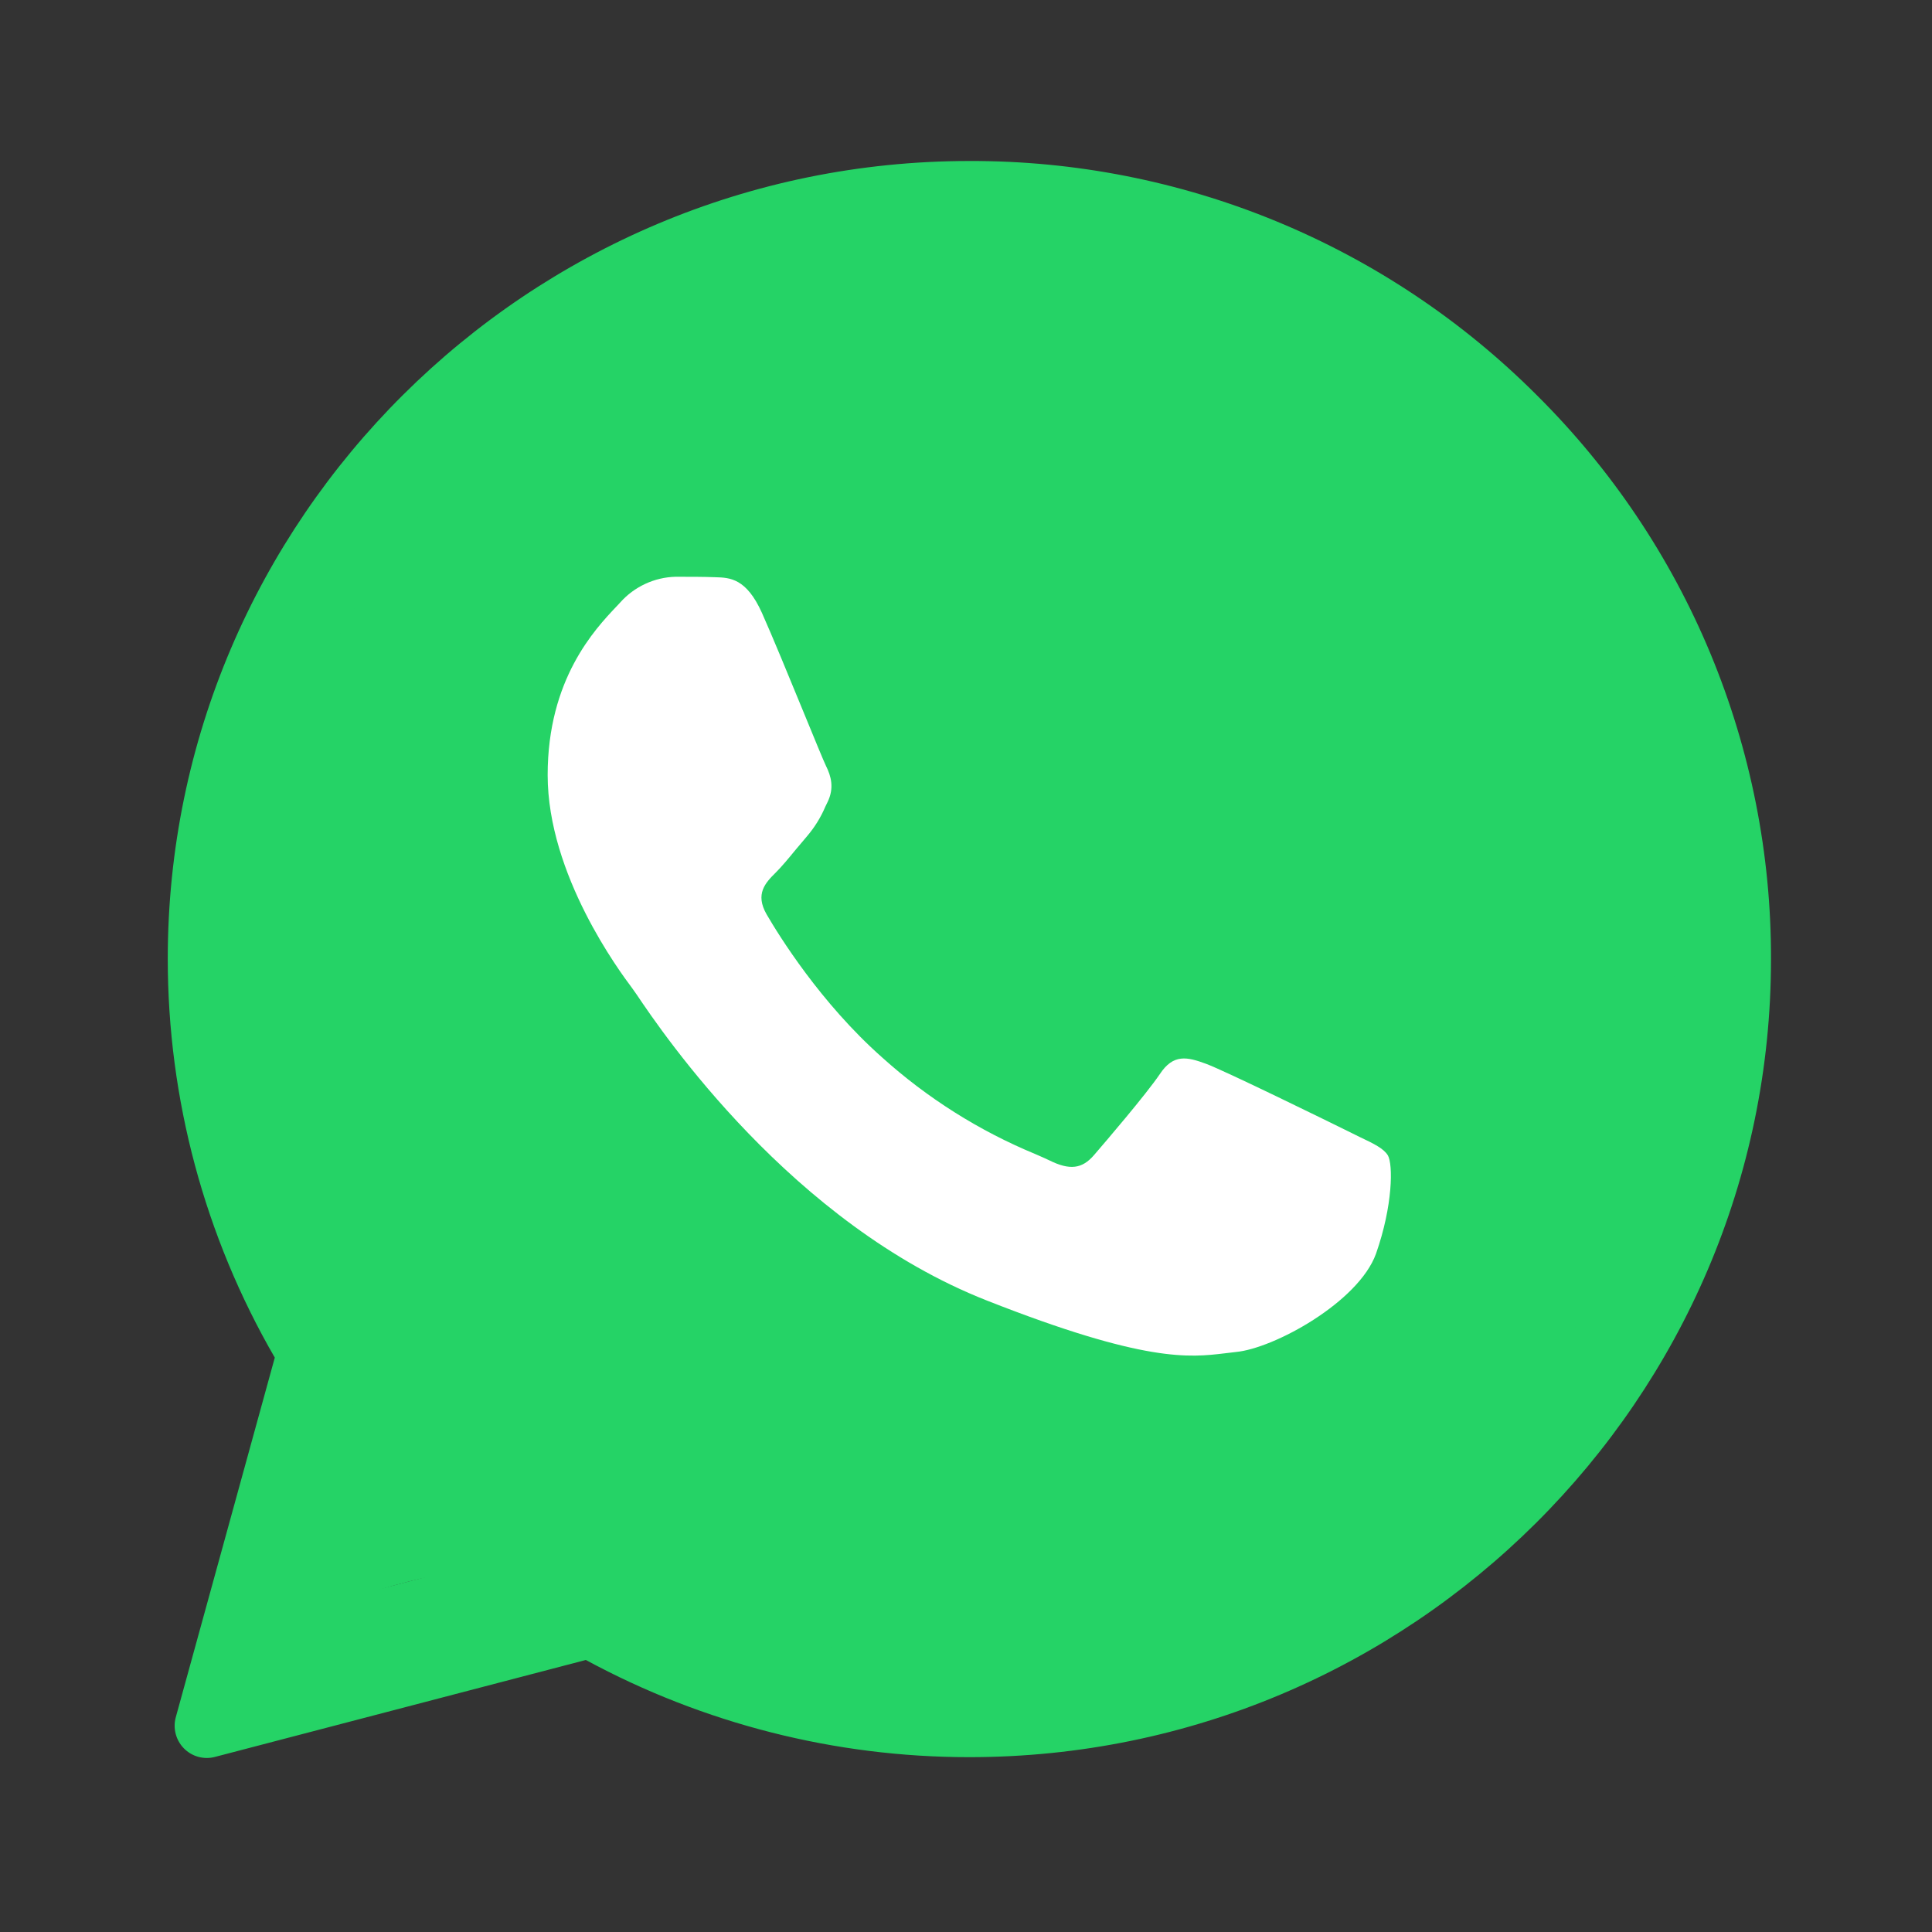
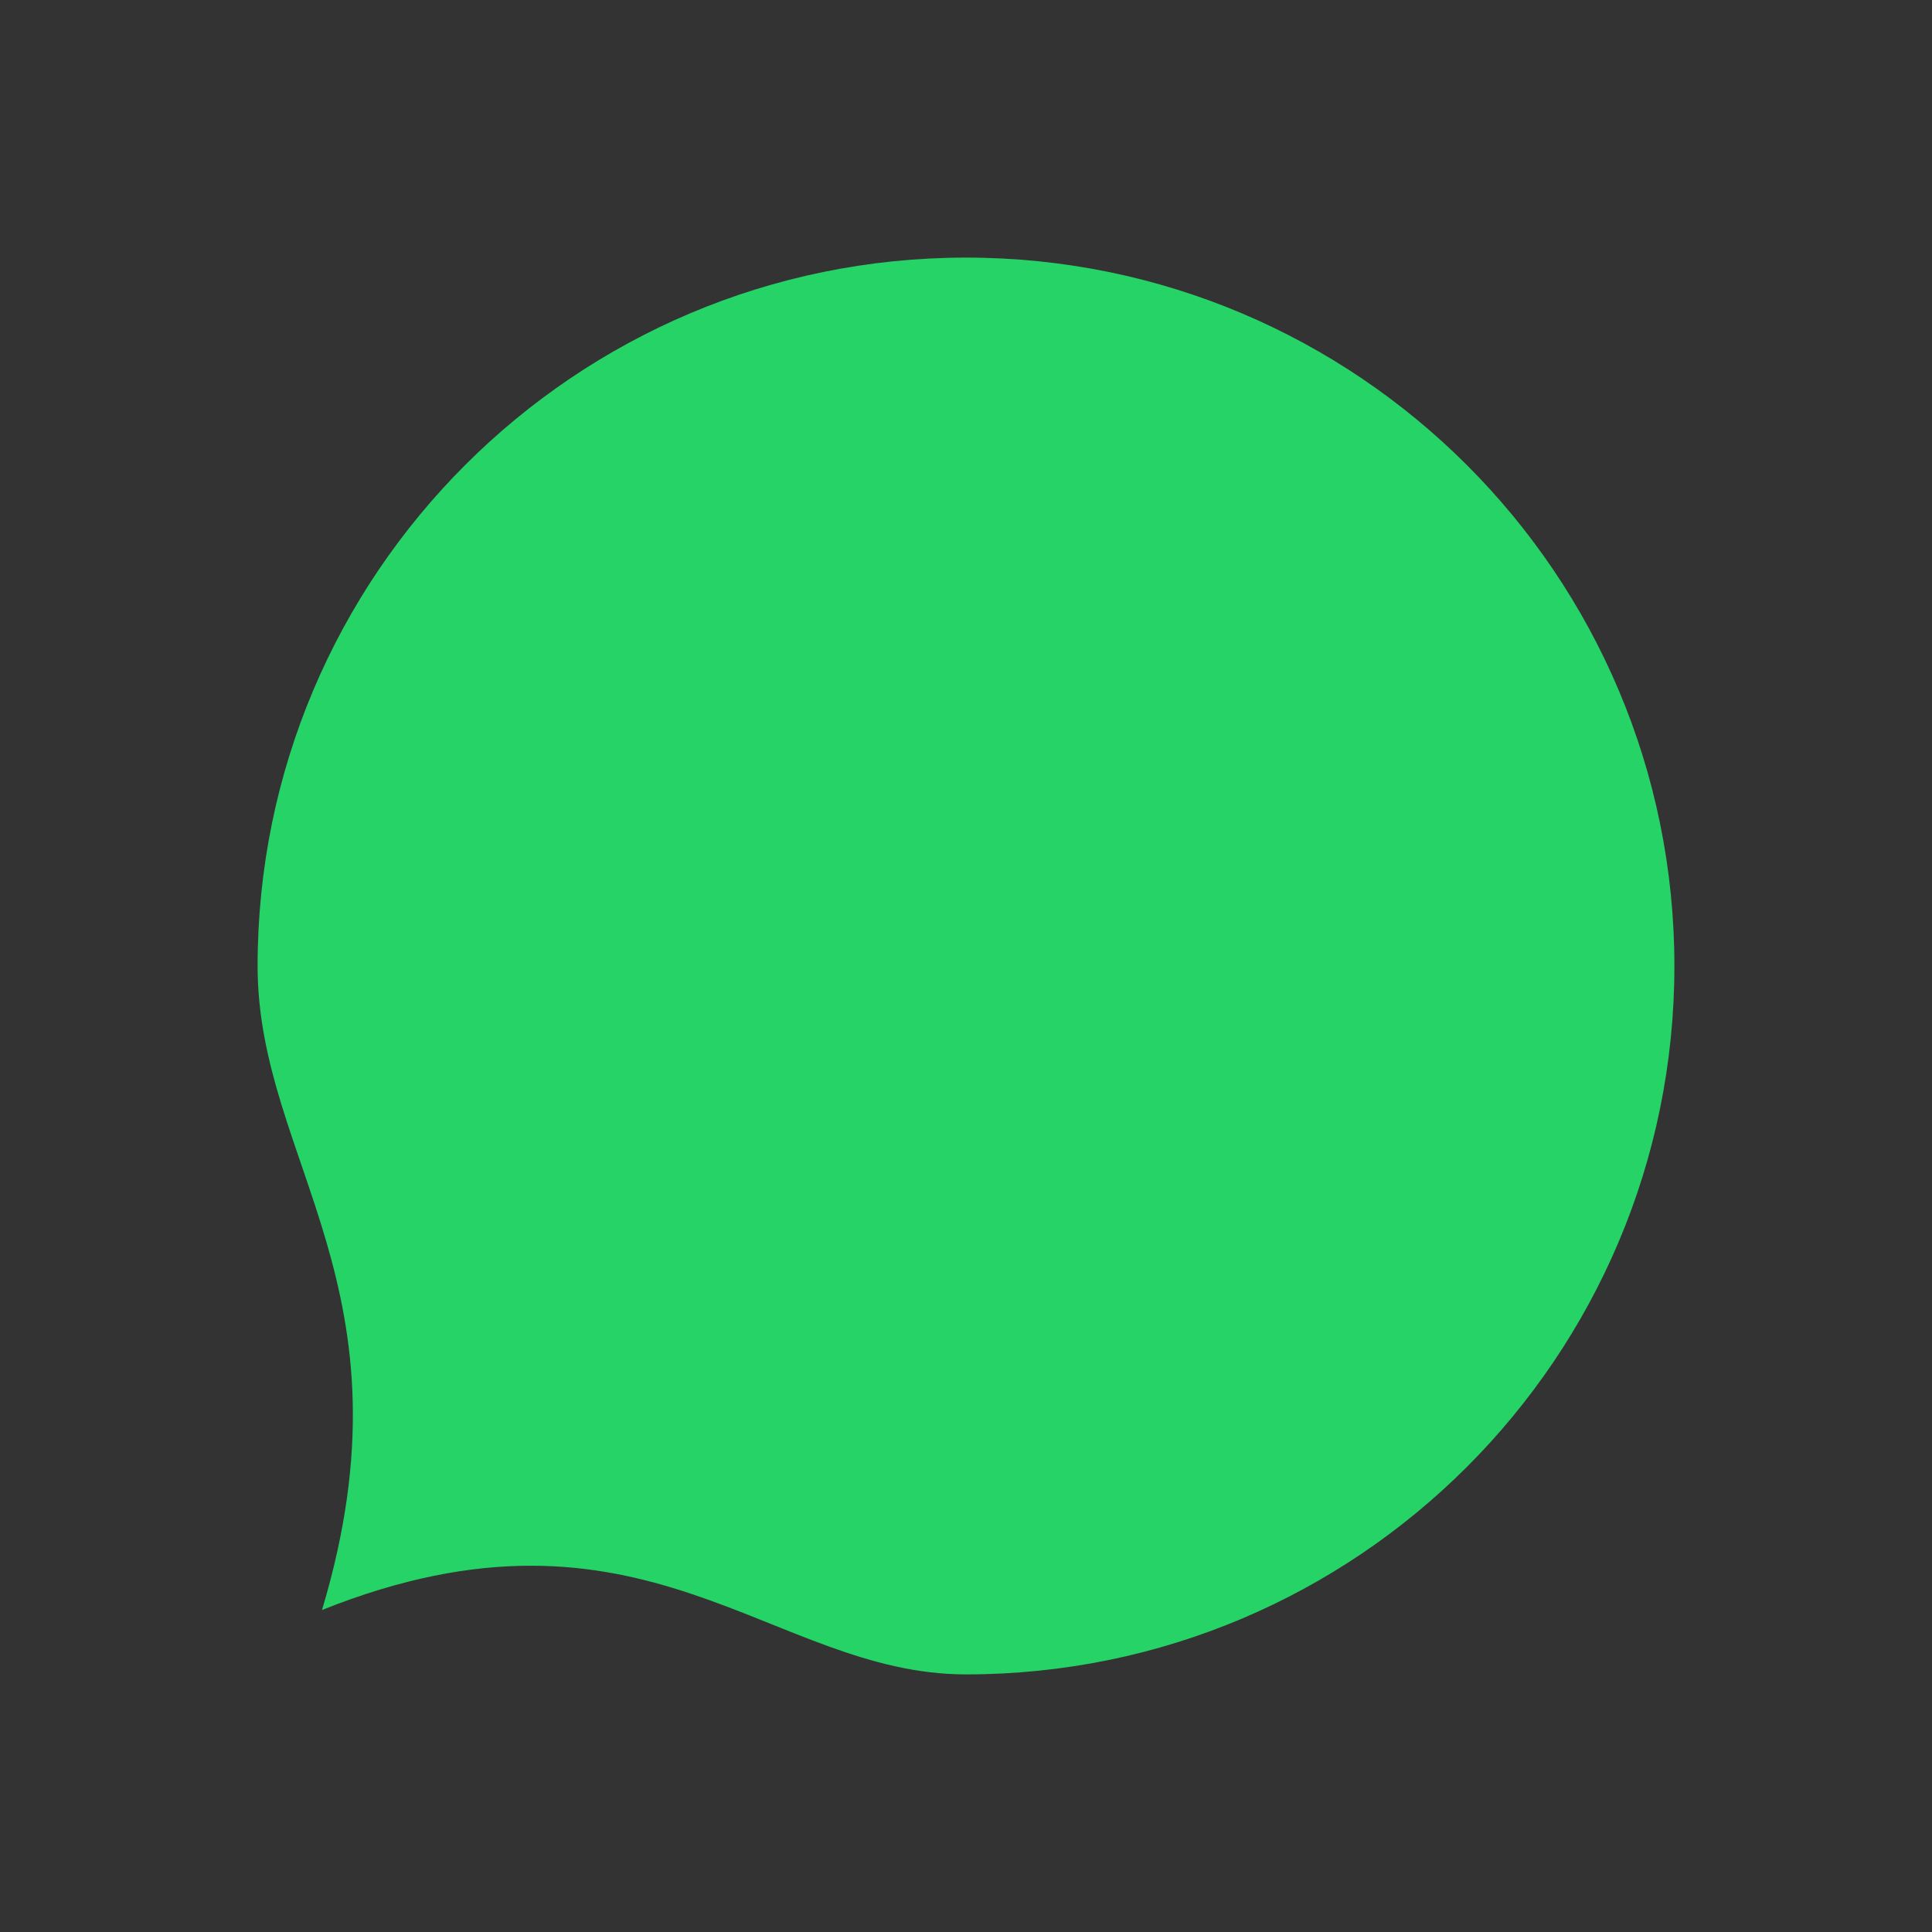
<svg xmlns="http://www.w3.org/2000/svg" width="30" height="30" viewBox="0 0 30 30" fill="none">
  <rect x="0" y="0" width="30" height="30" fill="#333333" stroke="none" />
-   <path fill-rule="evenodd" clip-rule="evenodd" d="M2.73 26.664C2.706 26.749 2.706 26.838 2.728 26.923C2.75 27.008 2.794 27.086 2.856 27.149C2.917 27.211 2.995 27.257 3.079 27.28C3.164 27.303 3.254 27.304 3.339 27.281L9.097 25.776C10.925 26.766 12.97 27.285 15.047 27.285H15.053C21.91 27.285 27.5 21.728 27.5 14.895C27.504 13.266 27.184 11.652 26.559 10.147C25.934 8.643 25.015 7.278 23.858 6.131C22.702 4.975 21.329 4.059 19.818 3.436C18.306 2.813 16.687 2.495 15.053 2.5C8.195 2.5 2.605 8.058 2.605 14.889C2.605 17.063 3.177 19.198 4.267 21.081L2.73 26.664ZM6.076 21.579C6.142 21.339 6.16 21.088 6.128 20.841C6.096 20.595 6.016 20.357 5.891 20.141C4.966 18.545 4.48 16.733 4.48 14.889C4.48 9.101 9.221 4.375 15.053 4.375C17.89 4.375 20.538 5.471 22.535 7.46C23.518 8.432 24.297 9.59 24.828 10.867C25.358 12.143 25.629 13.513 25.625 14.895C25.625 20.683 20.884 25.41 15.053 25.41H15.046C13.281 25.409 11.543 24.968 9.991 24.128C9.573 23.901 9.084 23.842 8.624 23.963L5.171 24.864L6.076 21.579Z" fill="#25D366" />
  <path d="M26 15C26 21.075 21.075 26 15 26C11.964 26 10 23 5 25C6.5 20 4 18.04 4 15C4 8.925 8.925 4 15 4C21.075 4 26 8.925 26 15Z" fill="#25D366" />
-   <path d="M11.108 8.963C11.336 8.969 11.59 8.981 11.831 9.516C11.991 9.873 12.26 10.529 12.48 11.064C12.651 11.48 12.791 11.822 12.826 11.893C12.906 12.053 12.956 12.236 12.851 12.453L12.816 12.525C12.745 12.693 12.648 12.849 12.529 12.988C12.469 13.058 12.409 13.129 12.35 13.2C12.244 13.33 12.138 13.457 12.048 13.547C11.886 13.707 11.72 13.88 11.905 14.2C12.091 14.52 12.74 15.572 13.699 16.421C14.401 17.053 15.205 17.56 16.078 17.921C16.165 17.959 16.236 17.99 16.29 18.016C16.611 18.176 16.803 18.151 16.988 17.936C17.174 17.72 17.791 17 18.009 16.68C18.219 16.36 18.434 16.41 18.731 16.52C19.029 16.631 20.611 17.407 20.933 17.566L21.111 17.654C21.335 17.76 21.486 17.834 21.551 17.941C21.631 18.078 21.631 18.716 21.366 19.469C21.094 20.219 19.783 20.939 19.189 20.994L19.02 21.014C18.475 21.079 17.785 21.164 15.325 20.195C12.293 19.003 10.291 16.045 9.888 15.446C9.866 15.414 9.844 15.383 9.821 15.351L9.814 15.341C9.63 15.095 8.504 13.589 8.504 12.034C8.504 10.546 9.238 9.771 9.571 9.419L9.63 9.356C9.738 9.234 9.87 9.136 10.018 9.067C10.166 8.998 10.326 8.96 10.489 8.956C10.705 8.956 10.923 8.956 11.108 8.963Z" fill="white" />
</svg>